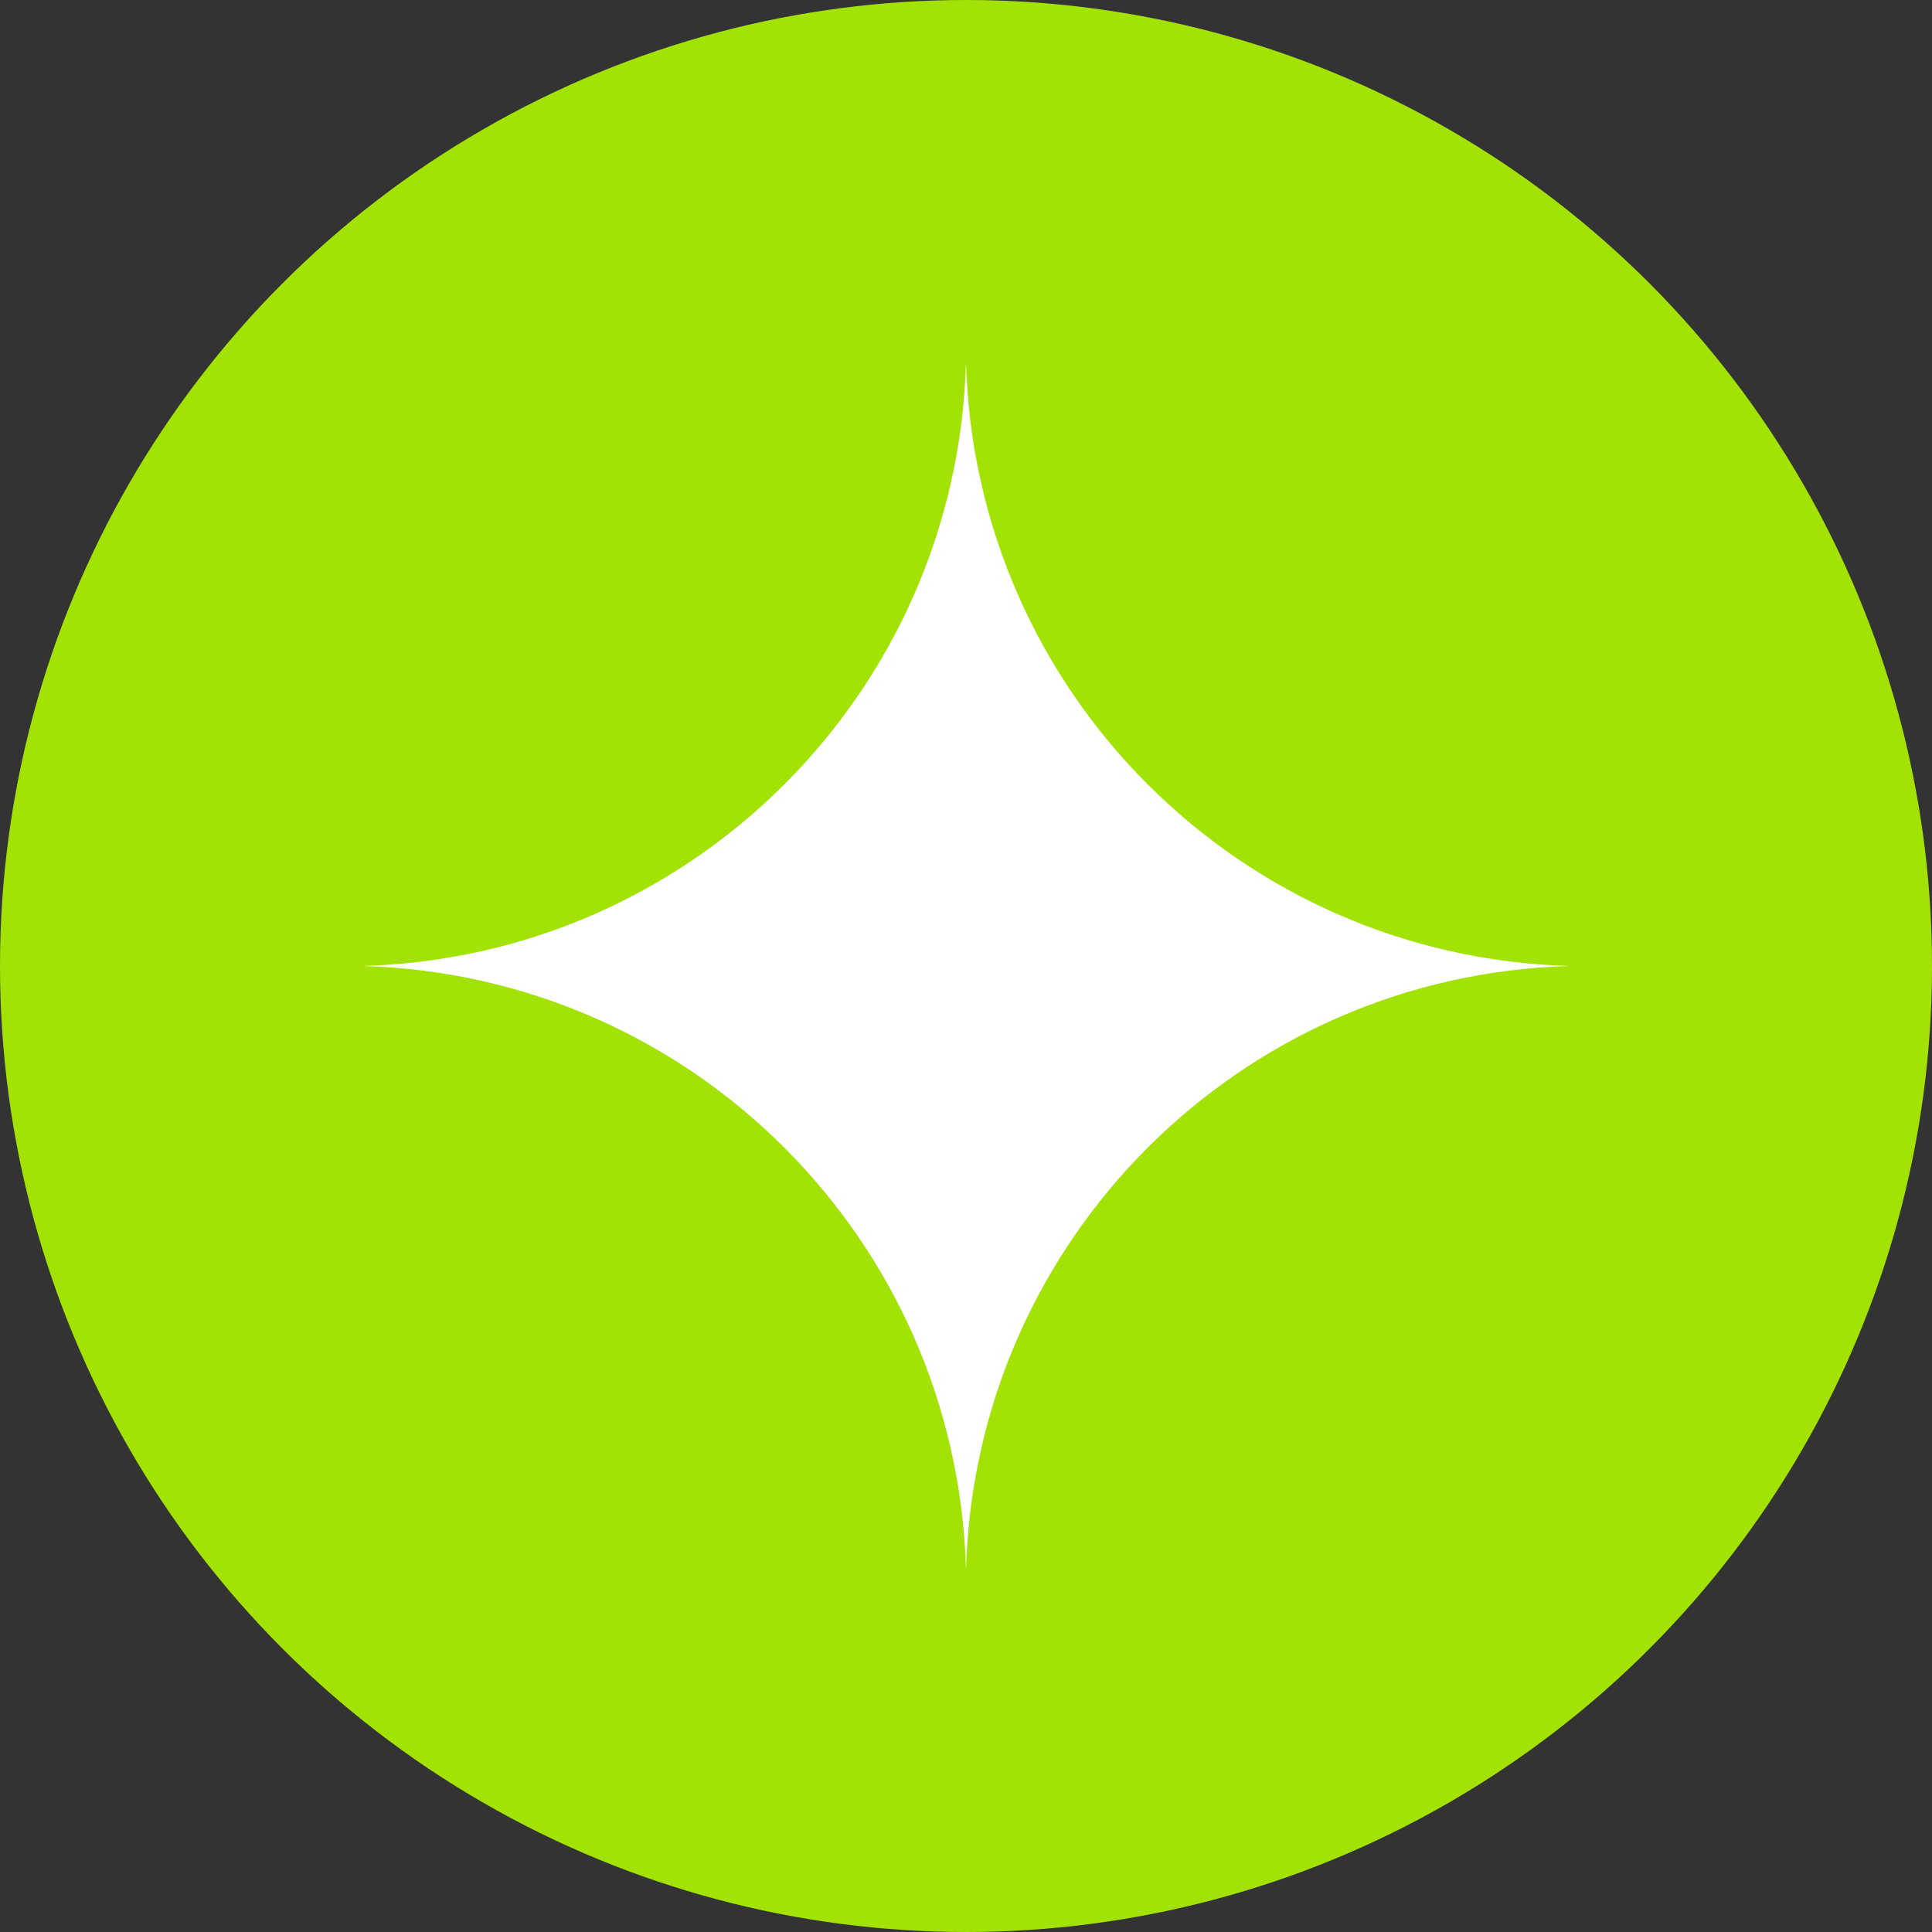
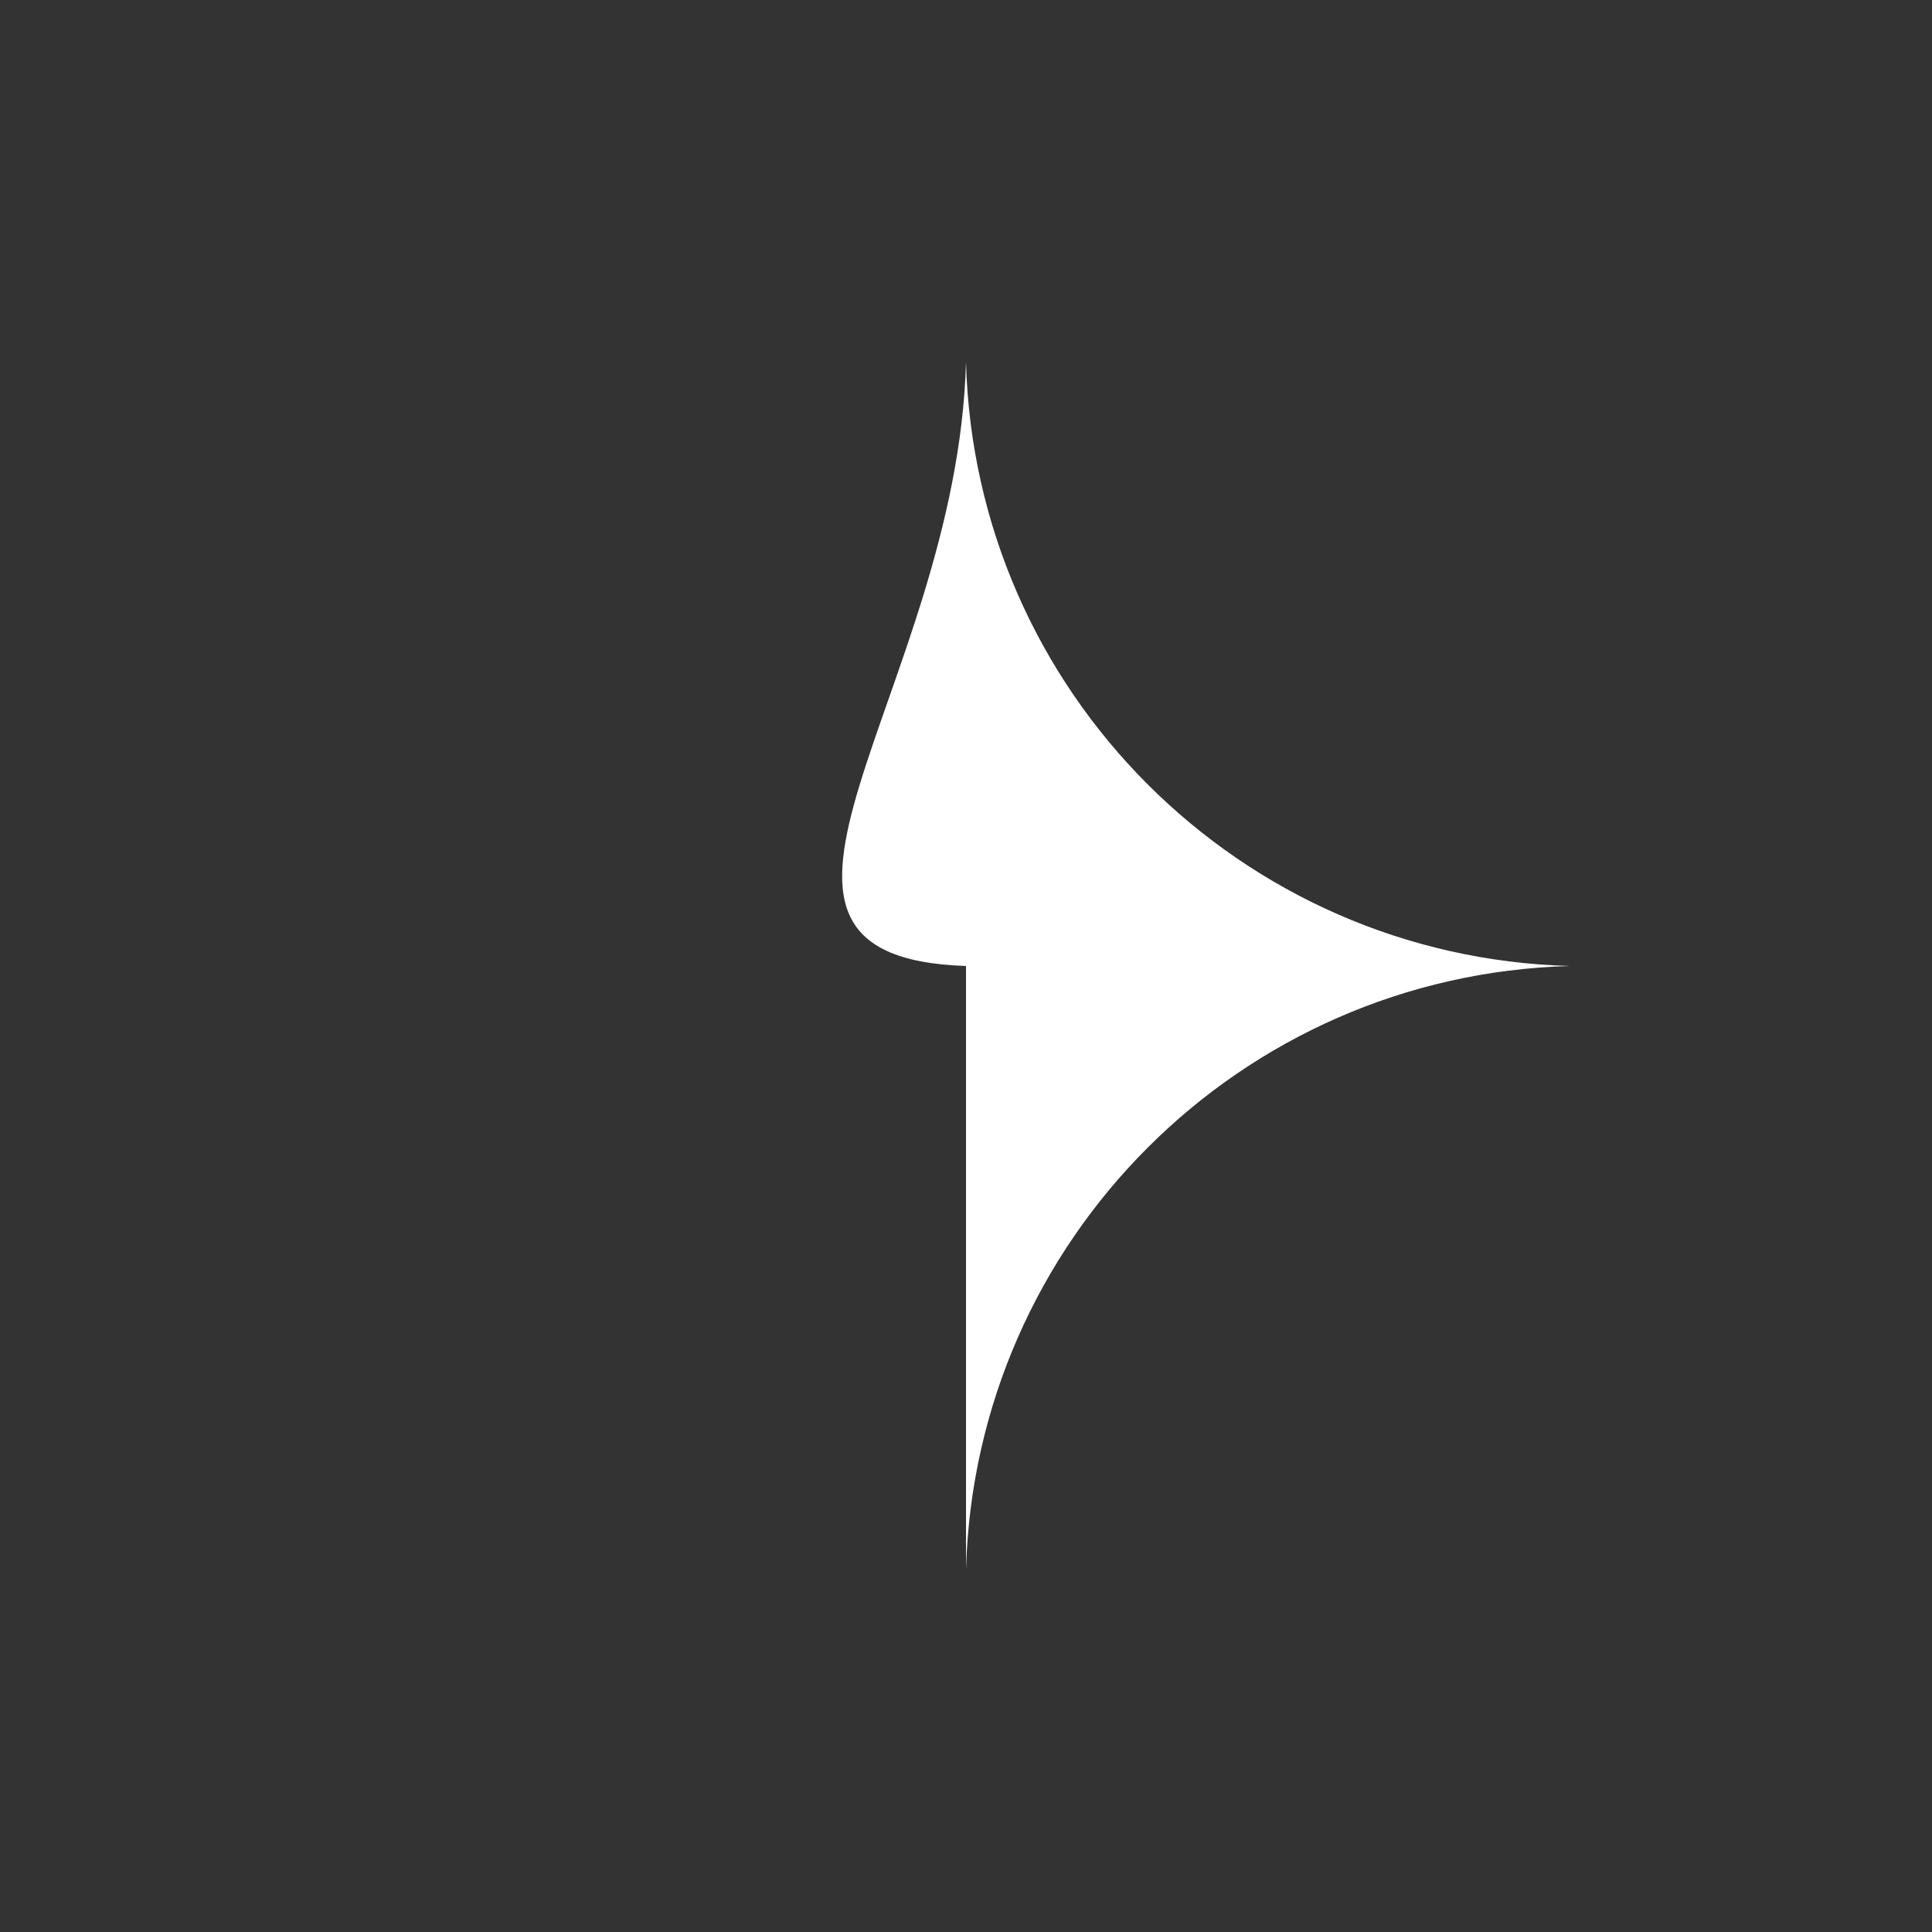
<svg xmlns="http://www.w3.org/2000/svg" width="16" height="16" viewBox="0 0 16 16" fill="none">
  <rect x="0" y="0" width="16" height="16" fill="#333333" stroke="none" />
-   <circle cx="8" cy="8" r="8" fill="#A3E205" />
-   <path d="M8 3V3C8.075 5.73 10.27 7.925 13 8V8V8C10.27 8.075 8.075 10.27 8 13V13V13C7.925 10.27 5.73 8.075 3 8V8V8C5.73 7.925 7.925 5.73 8 3V3Z" fill="white" />
+   <path d="M8 3V3C8.075 5.73 10.27 7.925 13 8V8V8C10.27 8.075 8.075 10.27 8 13V13V13V8V8C5.73 7.925 7.925 5.73 8 3V3Z" fill="white" />
</svg>